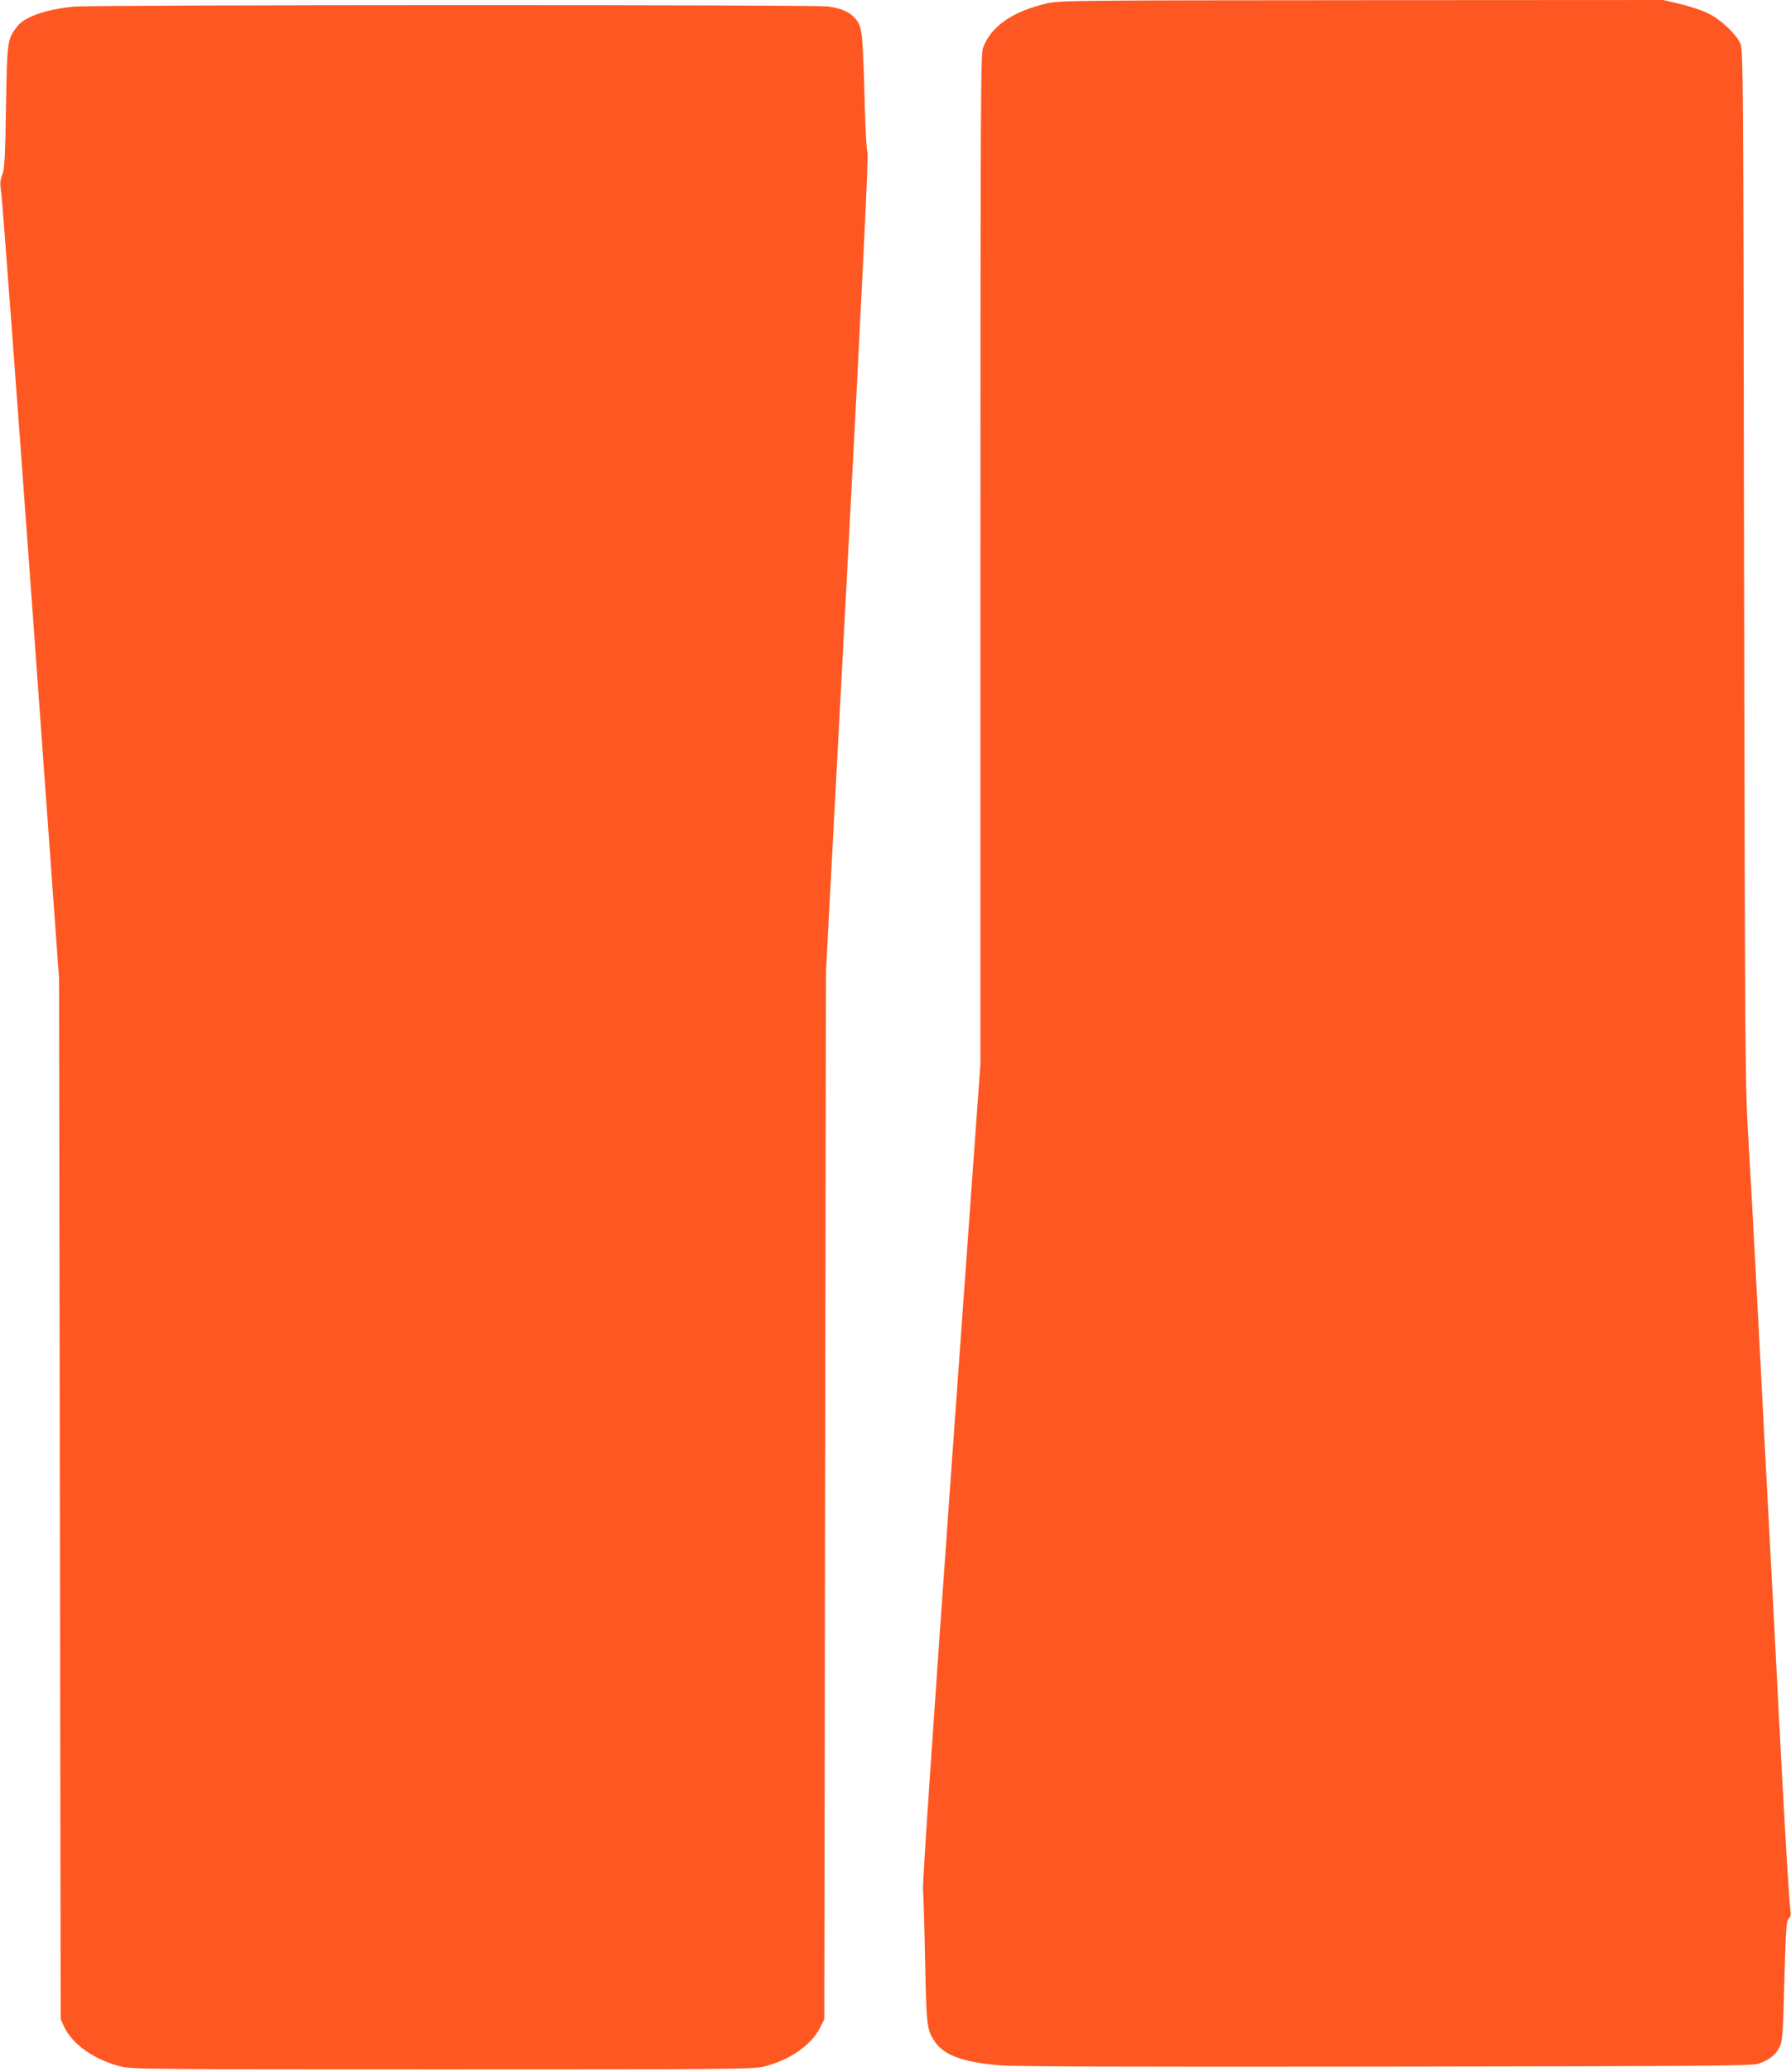
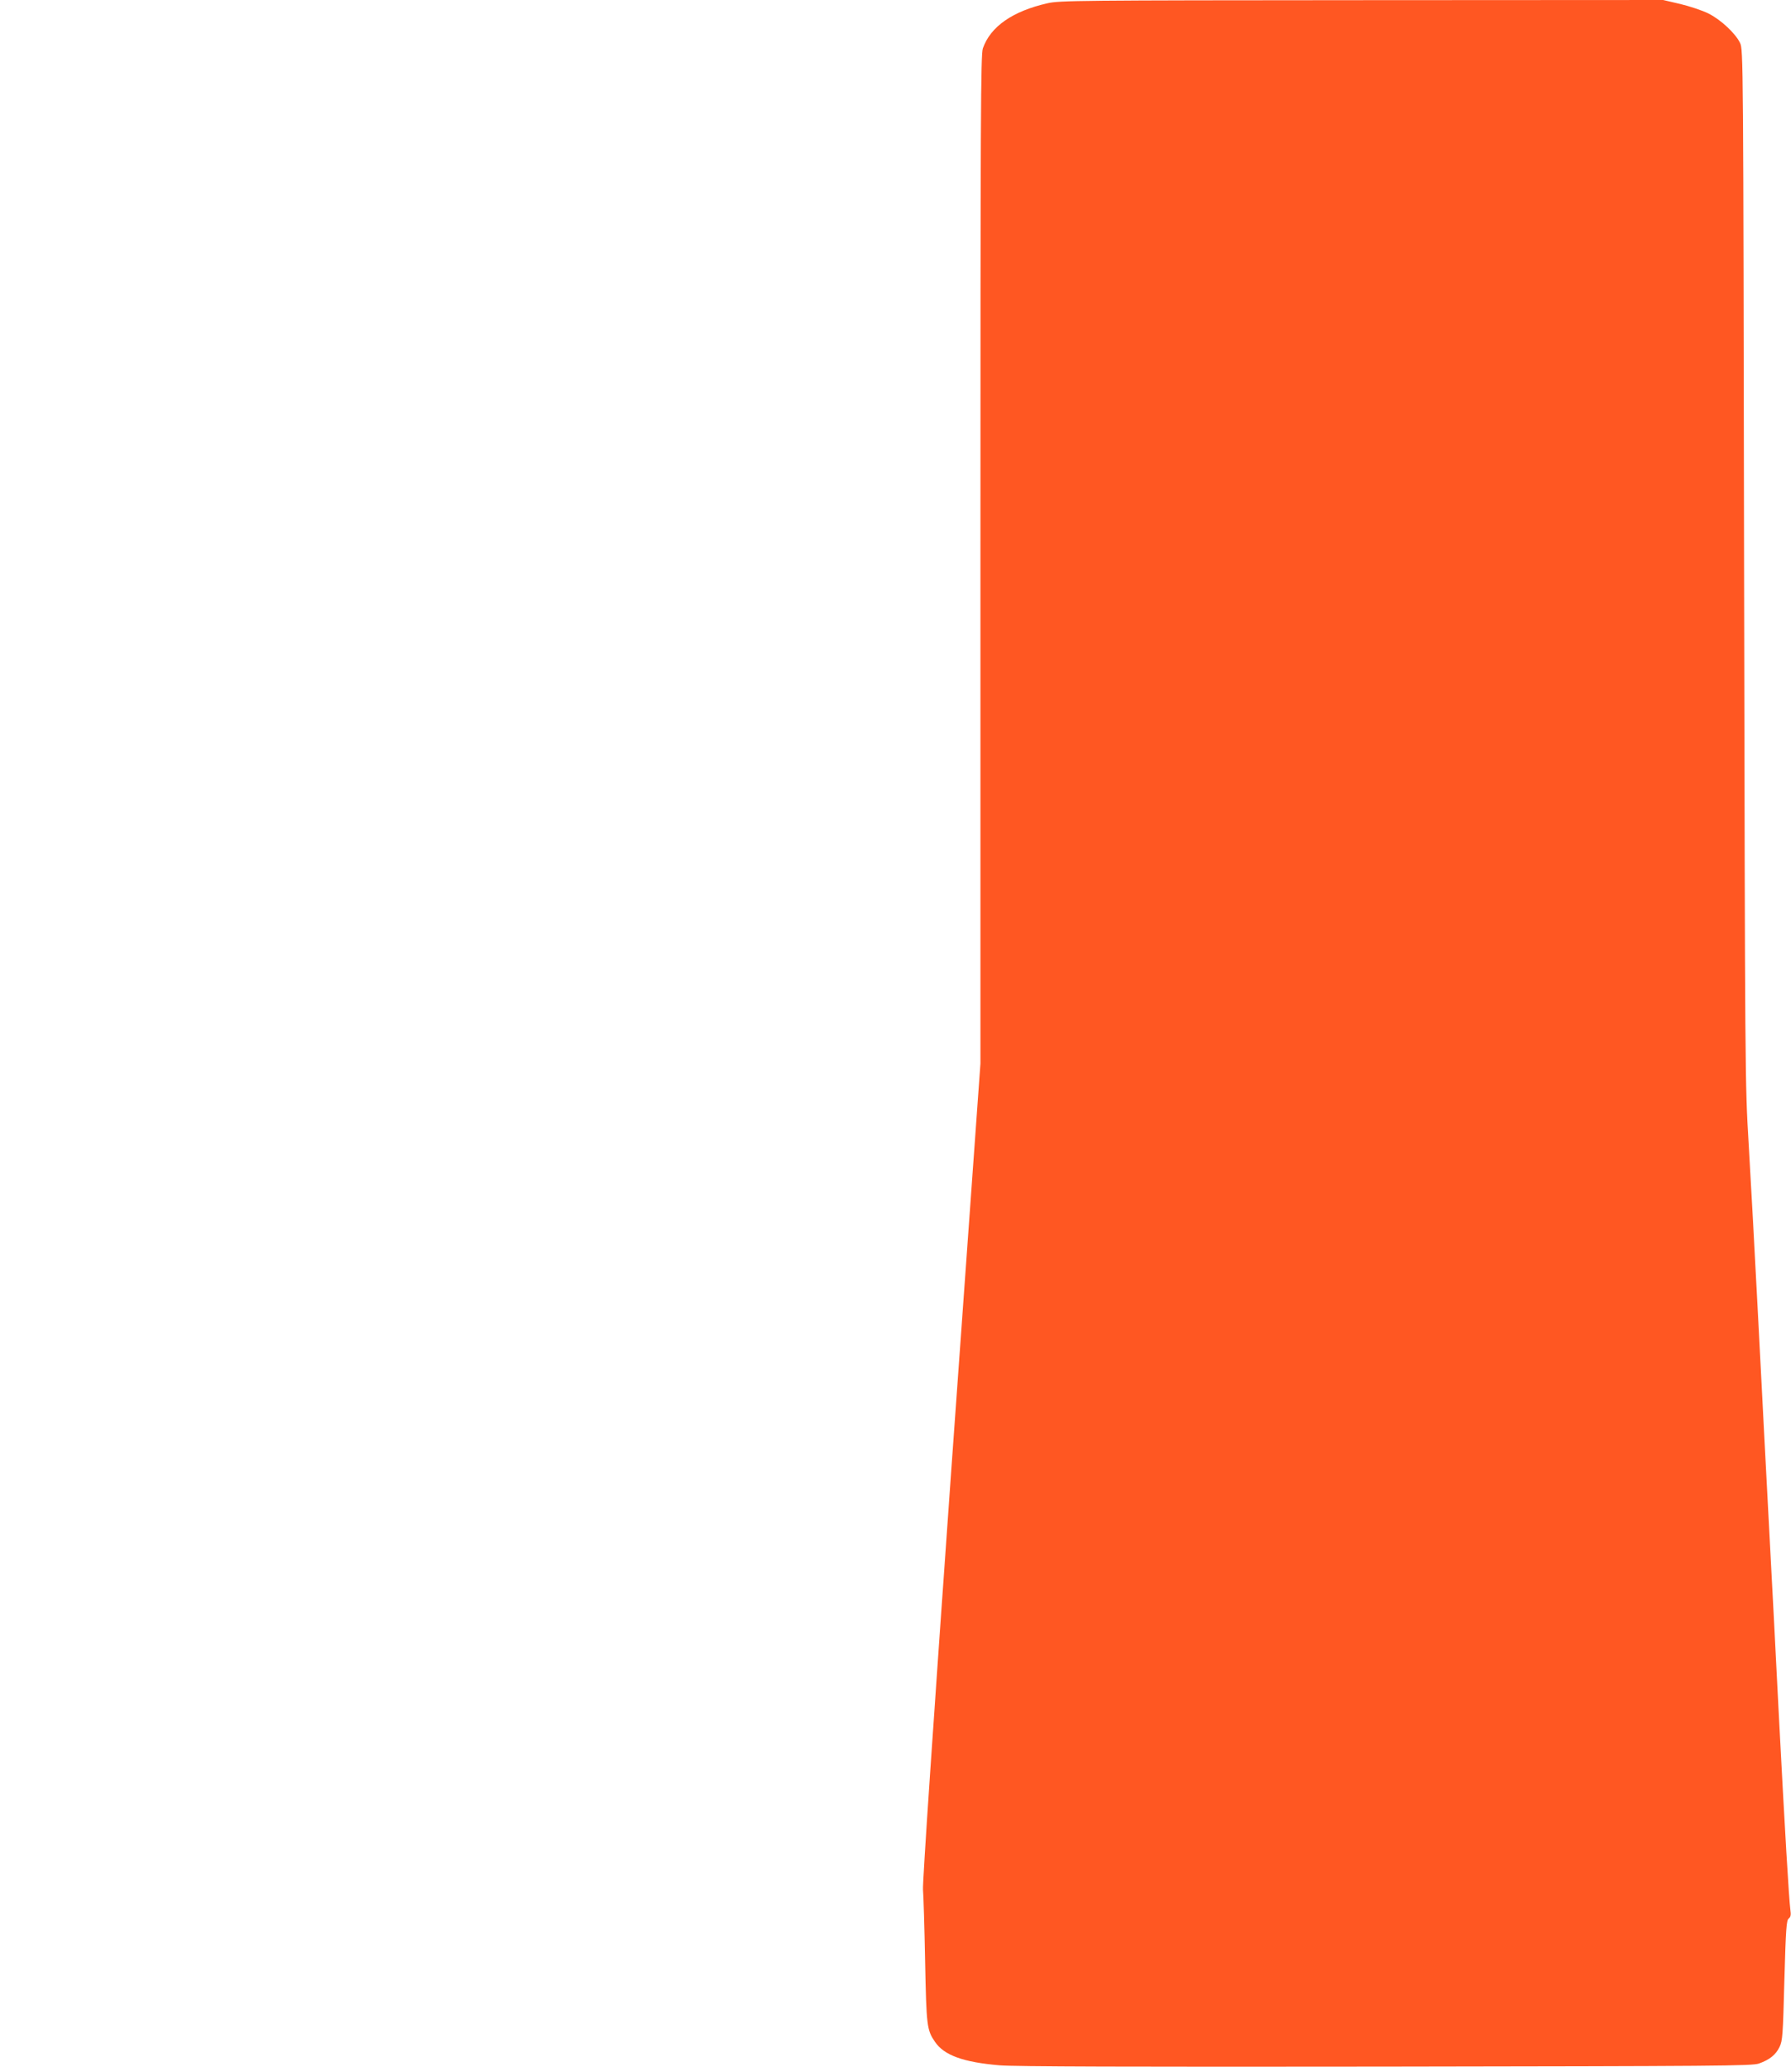
<svg xmlns="http://www.w3.org/2000/svg" version="1.0" width="1107pt" height="1280pt" viewBox="0 0 1107 1280" preserveAspectRatio="xMidYMid meet">
  <g transform="translate(0,1280) scale(0.1,-0.1)" fill="#ff5722" stroke="none">
    <path d="M6475 12780 c-216 -49 -353 -144 -400 -279 -13 -40 -15 -388 -15 -3158 l0 -3114 -181 -2522 c-111 -1561 -178 -2545 -174 -2582 3 -33 9 -231 13 -440 8 -404 11 -427 61 -500 56 -83 175 -126 399 -145 88 -8 818 -10 2387 -8 2058 3 2264 4 2307 19 66 24 103 53 127 102 19 39 21 72 30 412 9 322 13 372 27 382 12 9 15 22 10 55 -9 71 -33 471 -71 1198 -19 377 -46 897 -60 1155 -14 259 -43 819 -65 1245 -22 426 -50 939 -62 1140 -22 359 -22 413 -28 3560 -5 3142 -5 3196 -25 3235 -29 60 -121 145 -196 182 -36 18 -114 44 -172 58 l-107 25 -1862 -1 c-1752 -1 -1868 -2 -1943 -19z" />
-     <path d="M457 12759 c-174 -17 -307 -63 -352 -124 -60 -78 -61 -88 -68 -496 -5 -321 -9 -383 -23 -419 -15 -37 -15 -52 -5 -123 6 -45 89 -1153 184 -2462 l172 -2380 5 -3215 5 -3215 22 -48 c49 -106 186 -203 348 -244 66 -17 179 -18 1990 -18 1811 0 1924 1 1990 18 160 41 292 134 345 242 l25 50 5 3235 5 3235 134 2524 c93 1763 130 2530 123 2541 -6 9 -13 135 -17 291 -11 424 -16 480 -49 523 -36 48 -91 75 -179 86 -90 12 -4537 11 -4660 -1z" />
  </g>
</svg>